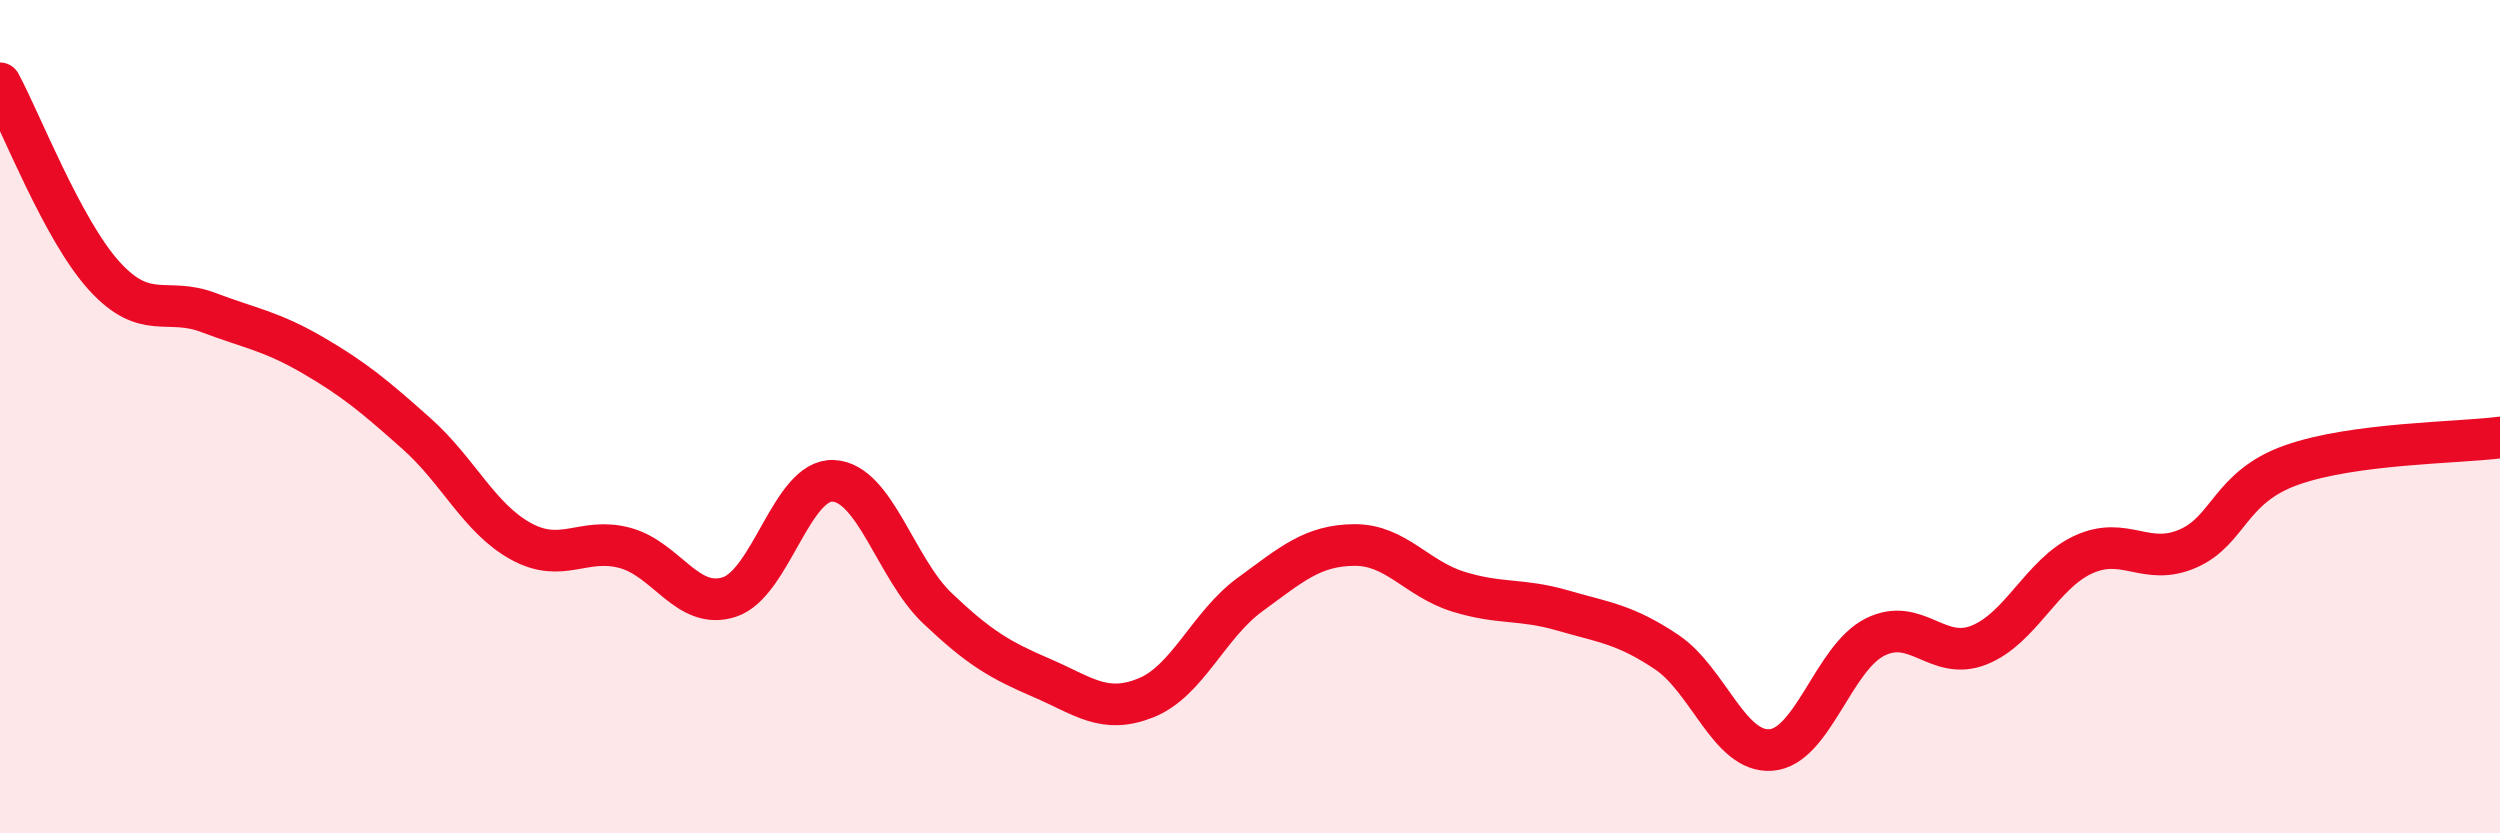
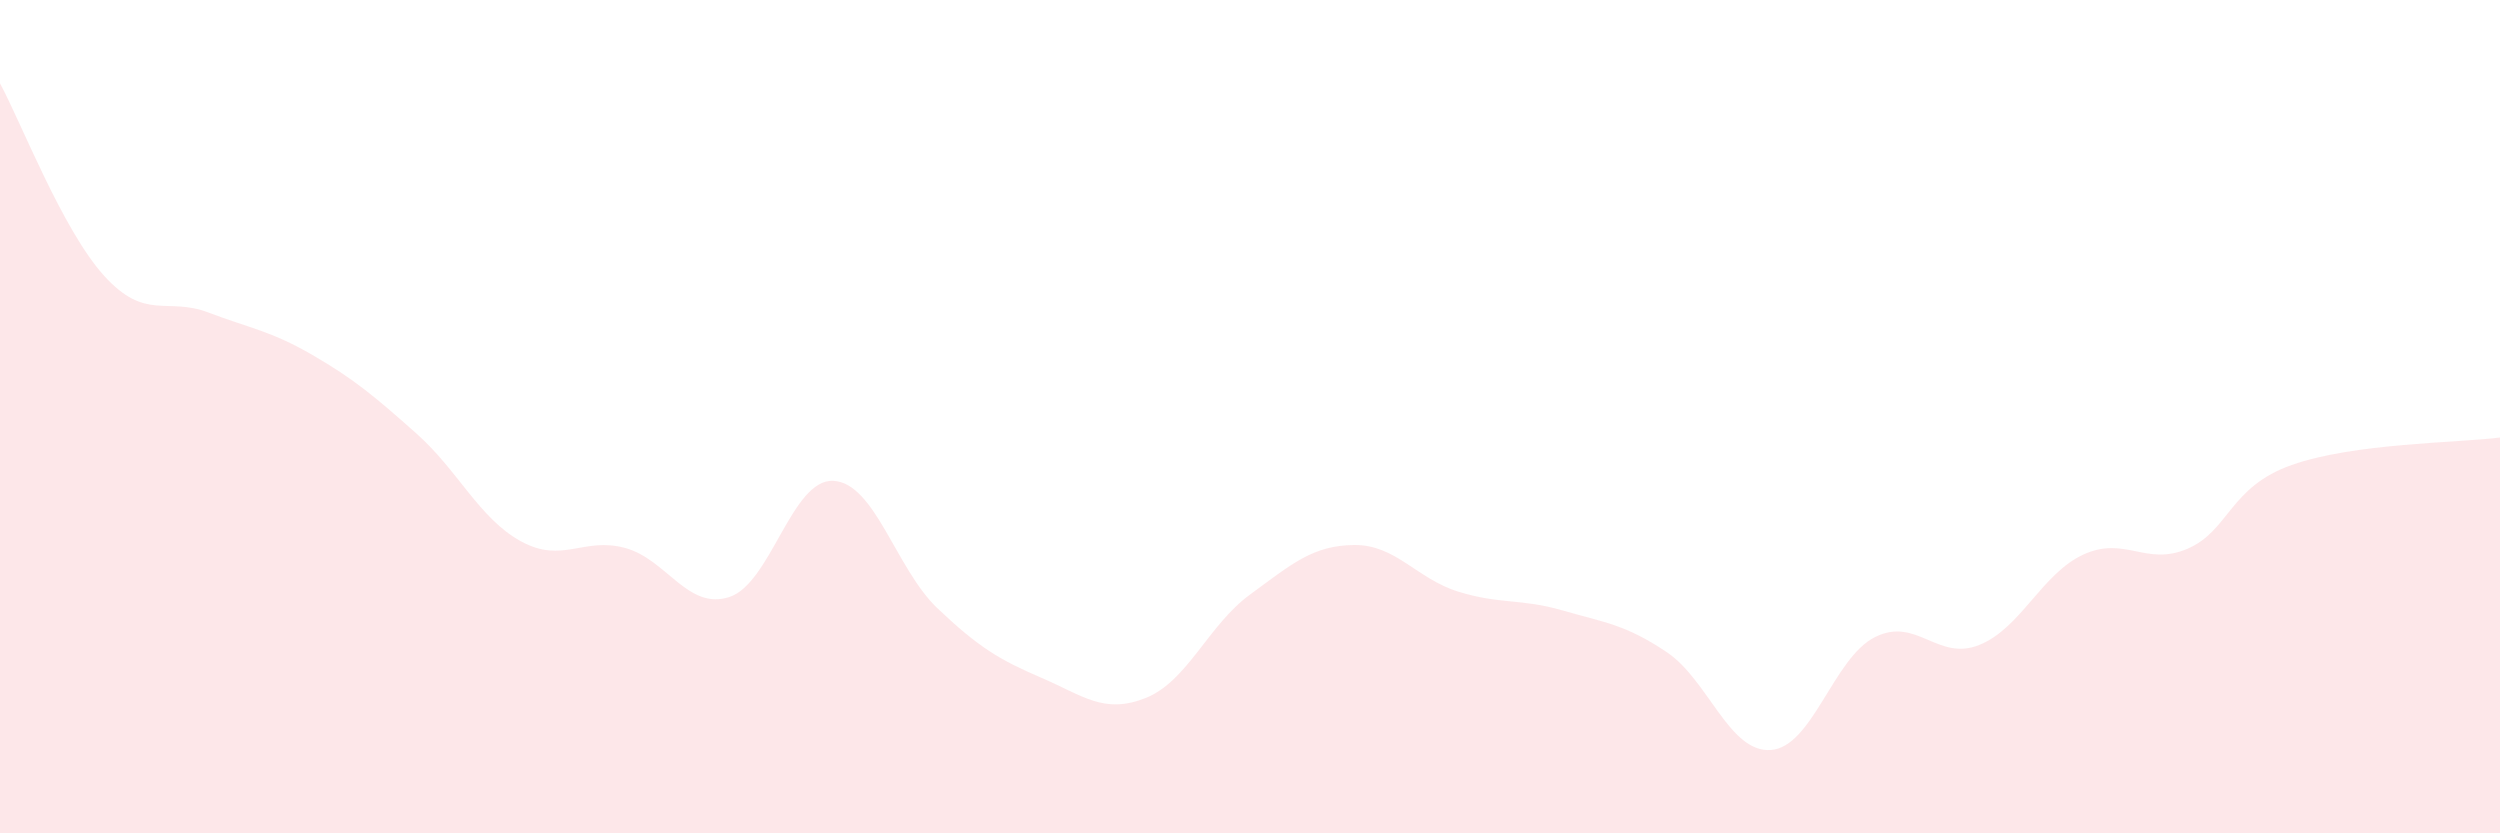
<svg xmlns="http://www.w3.org/2000/svg" width="60" height="20" viewBox="0 0 60 20">
  <path d="M 0,2 C 0.5,2.92 1.5,5.52 2.5,6.62 C 3.5,7.72 4,7.12 5,7.5 C 6,7.88 6.5,7.94 7.5,8.52 C 8.5,9.1 9,9.52 10,10.41 C 11,11.3 11.5,12.44 12.5,12.99 C 13.5,13.54 14,12.88 15,13.15 C 16,13.42 16.5,14.65 17.5,14.33 C 18.5,14.01 19,11.49 20,11.54 C 21,11.59 21.5,13.65 22.5,14.6 C 23.5,15.55 24,15.84 25,16.27 C 26,16.7 26.5,17.15 27.5,16.75 C 28.5,16.35 29,15 30,14.27 C 31,13.54 31.5,13.09 32.5,13.08 C 33.5,13.07 34,13.89 35,14.2 C 36,14.51 36.5,14.36 37.5,14.65 C 38.5,14.94 39,14.98 40,15.65 C 41,16.32 41.5,18.07 42.5,18 C 43.5,17.93 44,15.79 45,15.29 C 46,14.79 46.5,15.88 47.5,15.48 C 48.5,15.08 49,13.77 50,13.31 C 51,12.85 51.5,13.6 52.5,13.17 C 53.5,12.74 53.5,11.69 55,11.16 C 56.5,10.63 59,10.63 60,10.5L60 20L0 20Z" fill="#EB0A25" opacity="0.1" stroke-linecap="round" stroke-linejoin="round" />
-   <path d="M 0,2 C 0.5,2.92 1.5,5.52 2.5,6.62 C 3.5,7.72 4,7.12 5,7.5 C 6,7.88 6.5,7.94 7.5,8.52 C 8.5,9.1 9,9.52 10,10.41 C 11,11.3 11.5,12.44 12.5,12.99 C 13.5,13.54 14,12.88 15,13.15 C 16,13.42 16.5,14.65 17.5,14.33 C 18.5,14.01 19,11.49 20,11.54 C 21,11.59 21.5,13.65 22.5,14.6 C 23.5,15.55 24,15.84 25,16.27 C 26,16.7 26.5,17.15 27.5,16.75 C 28.5,16.35 29,15 30,14.27 C 31,13.54 31.5,13.09 32.5,13.08 C 33.5,13.07 34,13.89 35,14.2 C 36,14.51 36.5,14.36 37.5,14.65 C 38.5,14.94 39,14.98 40,15.65 C 41,16.32 41.5,18.07 42.5,18 C 43.5,17.93 44,15.79 45,15.29 C 46,14.79 46.5,15.88 47.5,15.48 C 48.5,15.08 49,13.77 50,13.31 C 51,12.85 51.5,13.6 52.5,13.17 C 53.5,12.74 53.5,11.69 55,11.16 C 56.5,10.63 59,10.63 60,10.5" stroke="#EB0A25" stroke-width="1" fill="none" stroke-linecap="round" stroke-linejoin="round" />
</svg>